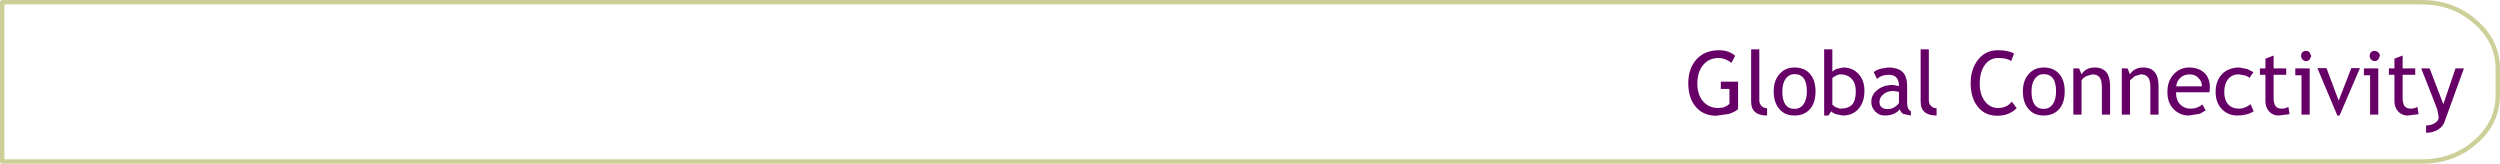
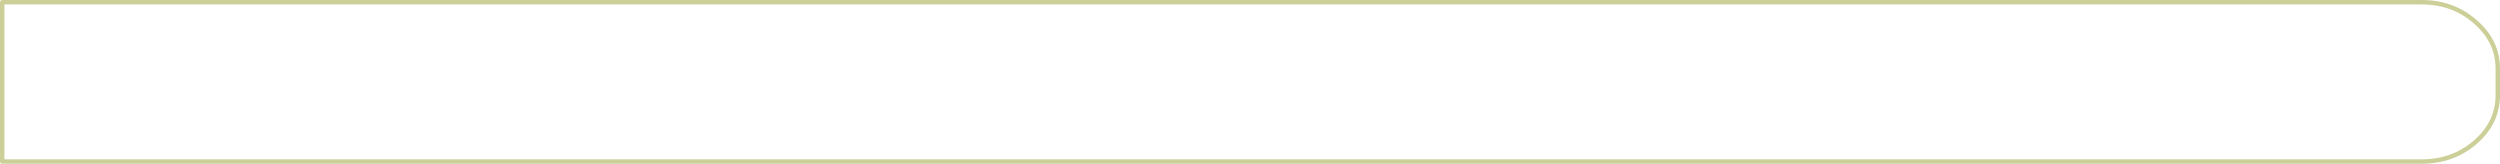
<svg xmlns="http://www.w3.org/2000/svg" height="37.0px" width="564.85px">
  <g transform="matrix(1.0, 0.0, 0.0, 1.0, 7.95, -67.95)">
    <path d="M539.2 68.45 L-7.45 68.45 -7.45 104.45 539.2 104.45 Q546.3 104.45 551.35 100.05 556.4 95.65 556.4 89.45 L556.4 83.45 Q556.4 77.3 551.35 72.9 546.3 68.45 539.2 68.45 Z" fill="none" stroke="#cccf97" stroke-linecap="round" stroke-linejoin="round" stroke-width="1.0" />
-     <path d="M499.3 85.0 L497.9 84.75 Q496.35 84.75 495.5 85.8 494.6 86.9 494.6 88.7 494.6 90.55 495.5 91.55 496.4 92.5 498.0 92.5 499.25 92.5 500.55 91.5 L501.25 93.1 Q499.75 94.05 497.55 94.05 495.45 94.05 494.05 92.6 492.65 91.15 492.65 88.7 492.65 86.2 494.1 84.7 495.55 83.2 498.05 83.2 L499.8 83.55 501.2 84.25 500.3 85.55 Q500.0 85.25 499.3 85.0 M502.65 84.85 L502.65 83.4 503.9 83.4 503.9 81.2 505.75 80.5 505.75 83.4 508.6 83.4 508.6 84.85 505.75 84.85 505.75 90.05 Q505.75 91.35 506.2 91.95 506.65 92.5 507.6 92.5 508.35 92.5 509.1 92.1 L509.35 93.75 506.85 94.05 Q505.6 94.05 504.75 93.15 503.9 92.2 503.9 90.8 L503.9 84.85 502.65 84.85 M490.15 84.45 Q491.35 85.65 491.35 87.65 L491.25 88.8 483.7 88.8 Q483.7 90.65 484.7 91.6 485.6 92.5 487.0 92.5 488.55 92.5 489.65 91.55 L490.4 92.9 489.1 93.65 486.6 94.05 Q484.65 94.05 483.25 92.7 481.75 91.25 481.75 88.75 481.75 86.15 483.3 84.6 484.7 83.2 486.65 83.2 488.85 83.2 490.15 84.45 M486.75 84.75 Q485.5 84.75 484.65 85.55 483.85 86.3 483.75 87.45 L489.55 87.45 Q489.55 86.35 488.8 85.6 488.05 84.75 486.75 84.75 M525.25 83.35 L520.65 94.05 520.15 94.05 515.65 83.35 517.7 83.35 520.45 90.7 523.3 83.35 525.25 83.35 M526.15 83.4 L529.4 83.4 529.4 93.85 527.55 93.85 527.55 84.95 526.15 84.95 526.15 83.4 M513.1 79.45 Q513.55 79.45 513.9 79.8 L514.25 80.6 513.9 81.4 Q513.55 81.75 513.1 81.75 512.6 81.75 512.3 81.4 511.95 81.05 511.95 80.6 511.95 80.1 512.25 79.75 512.6 79.45 513.1 79.45 M510.65 83.4 L513.9 83.4 513.9 93.85 512.05 93.85 512.05 84.95 510.65 84.95 510.65 83.4 M541.0 83.4 L544.1 91.5 546.85 83.4 548.75 83.4 544.3 95.65 Q543.95 96.6 542.8 97.3 541.65 97.95 540.2 97.95 L540.2 96.3 Q541.35 96.3 542.2 95.75 543.05 95.2 543.05 94.45 L542.75 92.75 541.95 90.65 539.1 83.4 541.0 83.4 M537.75 84.85 L534.9 84.85 534.9 90.05 Q534.9 91.35 535.35 91.95 535.8 92.5 536.75 92.5 537.5 92.5 538.25 92.1 L538.5 93.75 536.0 94.05 Q534.75 94.05 533.9 93.15 533.05 92.2 533.05 90.8 L533.05 84.85 531.8 84.85 531.8 83.4 533.05 83.4 533.05 81.2 534.9 80.5 534.9 83.4 537.75 83.4 537.75 84.85 M528.6 79.45 Q529.05 79.45 529.4 79.8 529.75 80.1 529.75 80.6 L529.4 81.4 Q529.05 81.75 528.6 81.75 528.1 81.75 527.8 81.4 527.45 81.05 527.45 80.6 527.45 80.1 527.75 79.75 528.1 79.45 528.6 79.45 M421.95 84.25 Q422.95 85.25 422.95 87.5 L422.95 91.25 Q422.95 92.65 423.8 93.1 L423.8 94.05 422.1 93.7 Q421.5 93.4 421.3 92.65 420.15 94.05 417.85 94.05 416.65 94.05 415.75 93.15 414.85 92.25 414.85 90.95 414.85 89.35 416.25 88.25 417.6 87.15 419.75 87.15 L421.1 87.4 Q421.1 84.85 418.85 84.85 417.1 84.85 416.15 85.8 L415.4 84.25 Q415.9 83.8 416.85 83.5 L418.6 83.2 Q420.9 83.2 421.95 84.25 M412.0 84.7 Q413.3 86.15 413.3 88.45 413.3 91.05 411.95 92.55 410.65 94.05 408.35 94.05 L406.9 93.75 Q406.15 93.5 405.8 93.1 L405.15 94.05 404.2 94.05 404.2 79.1 406.05 79.1 406.05 84.15 Q406.35 83.8 407.05 83.5 L408.5 83.2 Q410.65 83.2 412.0 84.7 M406.05 85.6 L406.05 91.6 406.75 92.15 407.8 92.5 Q409.7 92.5 410.55 91.55 411.35 90.65 411.35 88.55 411.35 86.75 410.4 85.75 409.45 84.75 407.8 84.75 407.5 84.75 406.85 85.05 406.25 85.35 406.05 85.6 M421.1 88.7 L419.85 88.5 Q418.45 88.5 417.6 89.25 416.7 89.95 416.7 90.95 416.7 92.6 418.6 92.6 420.0 92.6 421.1 91.25 L421.1 88.7 M443.45 79.3 Q445.8 79.3 447.1 80.05 L446.45 81.75 Q445.5 81.05 443.5 81.05 441.6 81.05 440.45 82.7 439.35 84.3 439.35 86.85 439.35 89.3 440.5 90.8 441.65 92.35 443.5 92.35 445.5 92.35 446.6 90.9 L447.7 92.4 Q446.0 94.1 443.3 94.1 440.5 94.1 438.9 92.05 437.3 90.05 437.3 86.75 437.3 83.55 439.0 81.4 440.7 79.3 443.45 79.3 M427.85 79.1 L427.85 90.6 Q427.85 91.4 428.35 91.9 428.85 92.4 429.6 92.4 L429.6 94.05 Q426.0 94.05 426.0 90.9 L426.0 79.1 427.85 79.1 M465.35 83.2 Q468.8 83.2 468.8 87.4 L468.8 93.85 466.95 93.85 466.95 87.75 Q466.95 86.1 466.45 85.45 465.95 84.75 464.75 84.75 L463.45 85.15 Q462.75 85.5 462.35 86.1 L462.35 93.85 460.5 93.85 460.5 83.4 461.8 83.4 462.35 84.75 Q463.3 83.2 465.35 83.2 M453.8 83.2 Q456.05 83.2 457.3 84.65 458.55 86.05 458.55 88.6 458.55 91.15 457.3 92.6 456.0 94.05 453.8 94.05 451.6 94.05 450.35 92.55 449.1 91.1 449.1 88.6 449.1 86.15 450.4 84.7 451.7 83.2 453.8 83.2 M451.8 85.75 Q451.05 86.8 451.05 88.6 451.05 92.55 453.8 92.55 455.1 92.55 455.85 91.5 456.6 90.4 456.6 88.6 456.6 84.7 453.8 84.7 452.55 84.7 451.8 85.75 M473.3 84.75 Q474.25 83.2 476.3 83.2 479.75 83.2 479.75 87.4 L479.75 93.85 477.9 93.85 477.9 87.75 Q477.9 86.1 477.4 85.45 476.9 84.75 475.7 84.75 L474.4 85.15 473.3 86.1 473.3 93.85 471.45 93.85 471.45 83.4 472.75 83.4 473.3 84.75 M384.1 80.55 L383.25 82.15 Q381.8 81.05 380.4 81.05 378.15 81.05 376.85 82.65 375.55 84.2 375.55 86.85 375.55 89.3 376.8 90.8 378.1 92.35 380.3 92.35 381.85 92.35 382.8 91.4 L382.8 88.05 380.85 88.05 380.85 86.4 384.75 86.4 384.75 92.6 Q384.0 93.3 382.6 93.7 L379.85 94.1 Q376.9 94.1 375.2 92.1 373.5 90.1 373.5 86.75 373.5 83.45 375.35 81.35 377.25 79.3 380.45 79.3 382.65 79.3 384.1 80.55 M395.5 85.75 Q394.75 86.8 394.75 88.6 394.75 92.55 397.5 92.55 398.8 92.55 399.55 91.5 400.3 90.4 400.3 88.6 400.3 84.7 397.5 84.7 396.25 84.7 395.5 85.75 M401.0 84.65 Q402.25 86.05 402.25 88.6 402.25 91.15 401.0 92.6 399.7 94.05 397.5 94.05 395.3 94.05 394.05 92.55 392.8 91.1 392.8 88.6 392.8 86.15 394.1 84.7 395.4 83.2 397.5 83.2 399.75 83.2 401.0 84.65 M389.55 79.1 L389.55 90.6 Q389.55 91.4 390.05 91.9 390.55 92.4 391.3 92.4 L391.3 94.05 Q387.7 94.05 387.7 90.9 L387.7 79.1 389.55 79.1" fill="#660066" fill-rule="evenodd" stroke="none" />
  </g>
</svg>